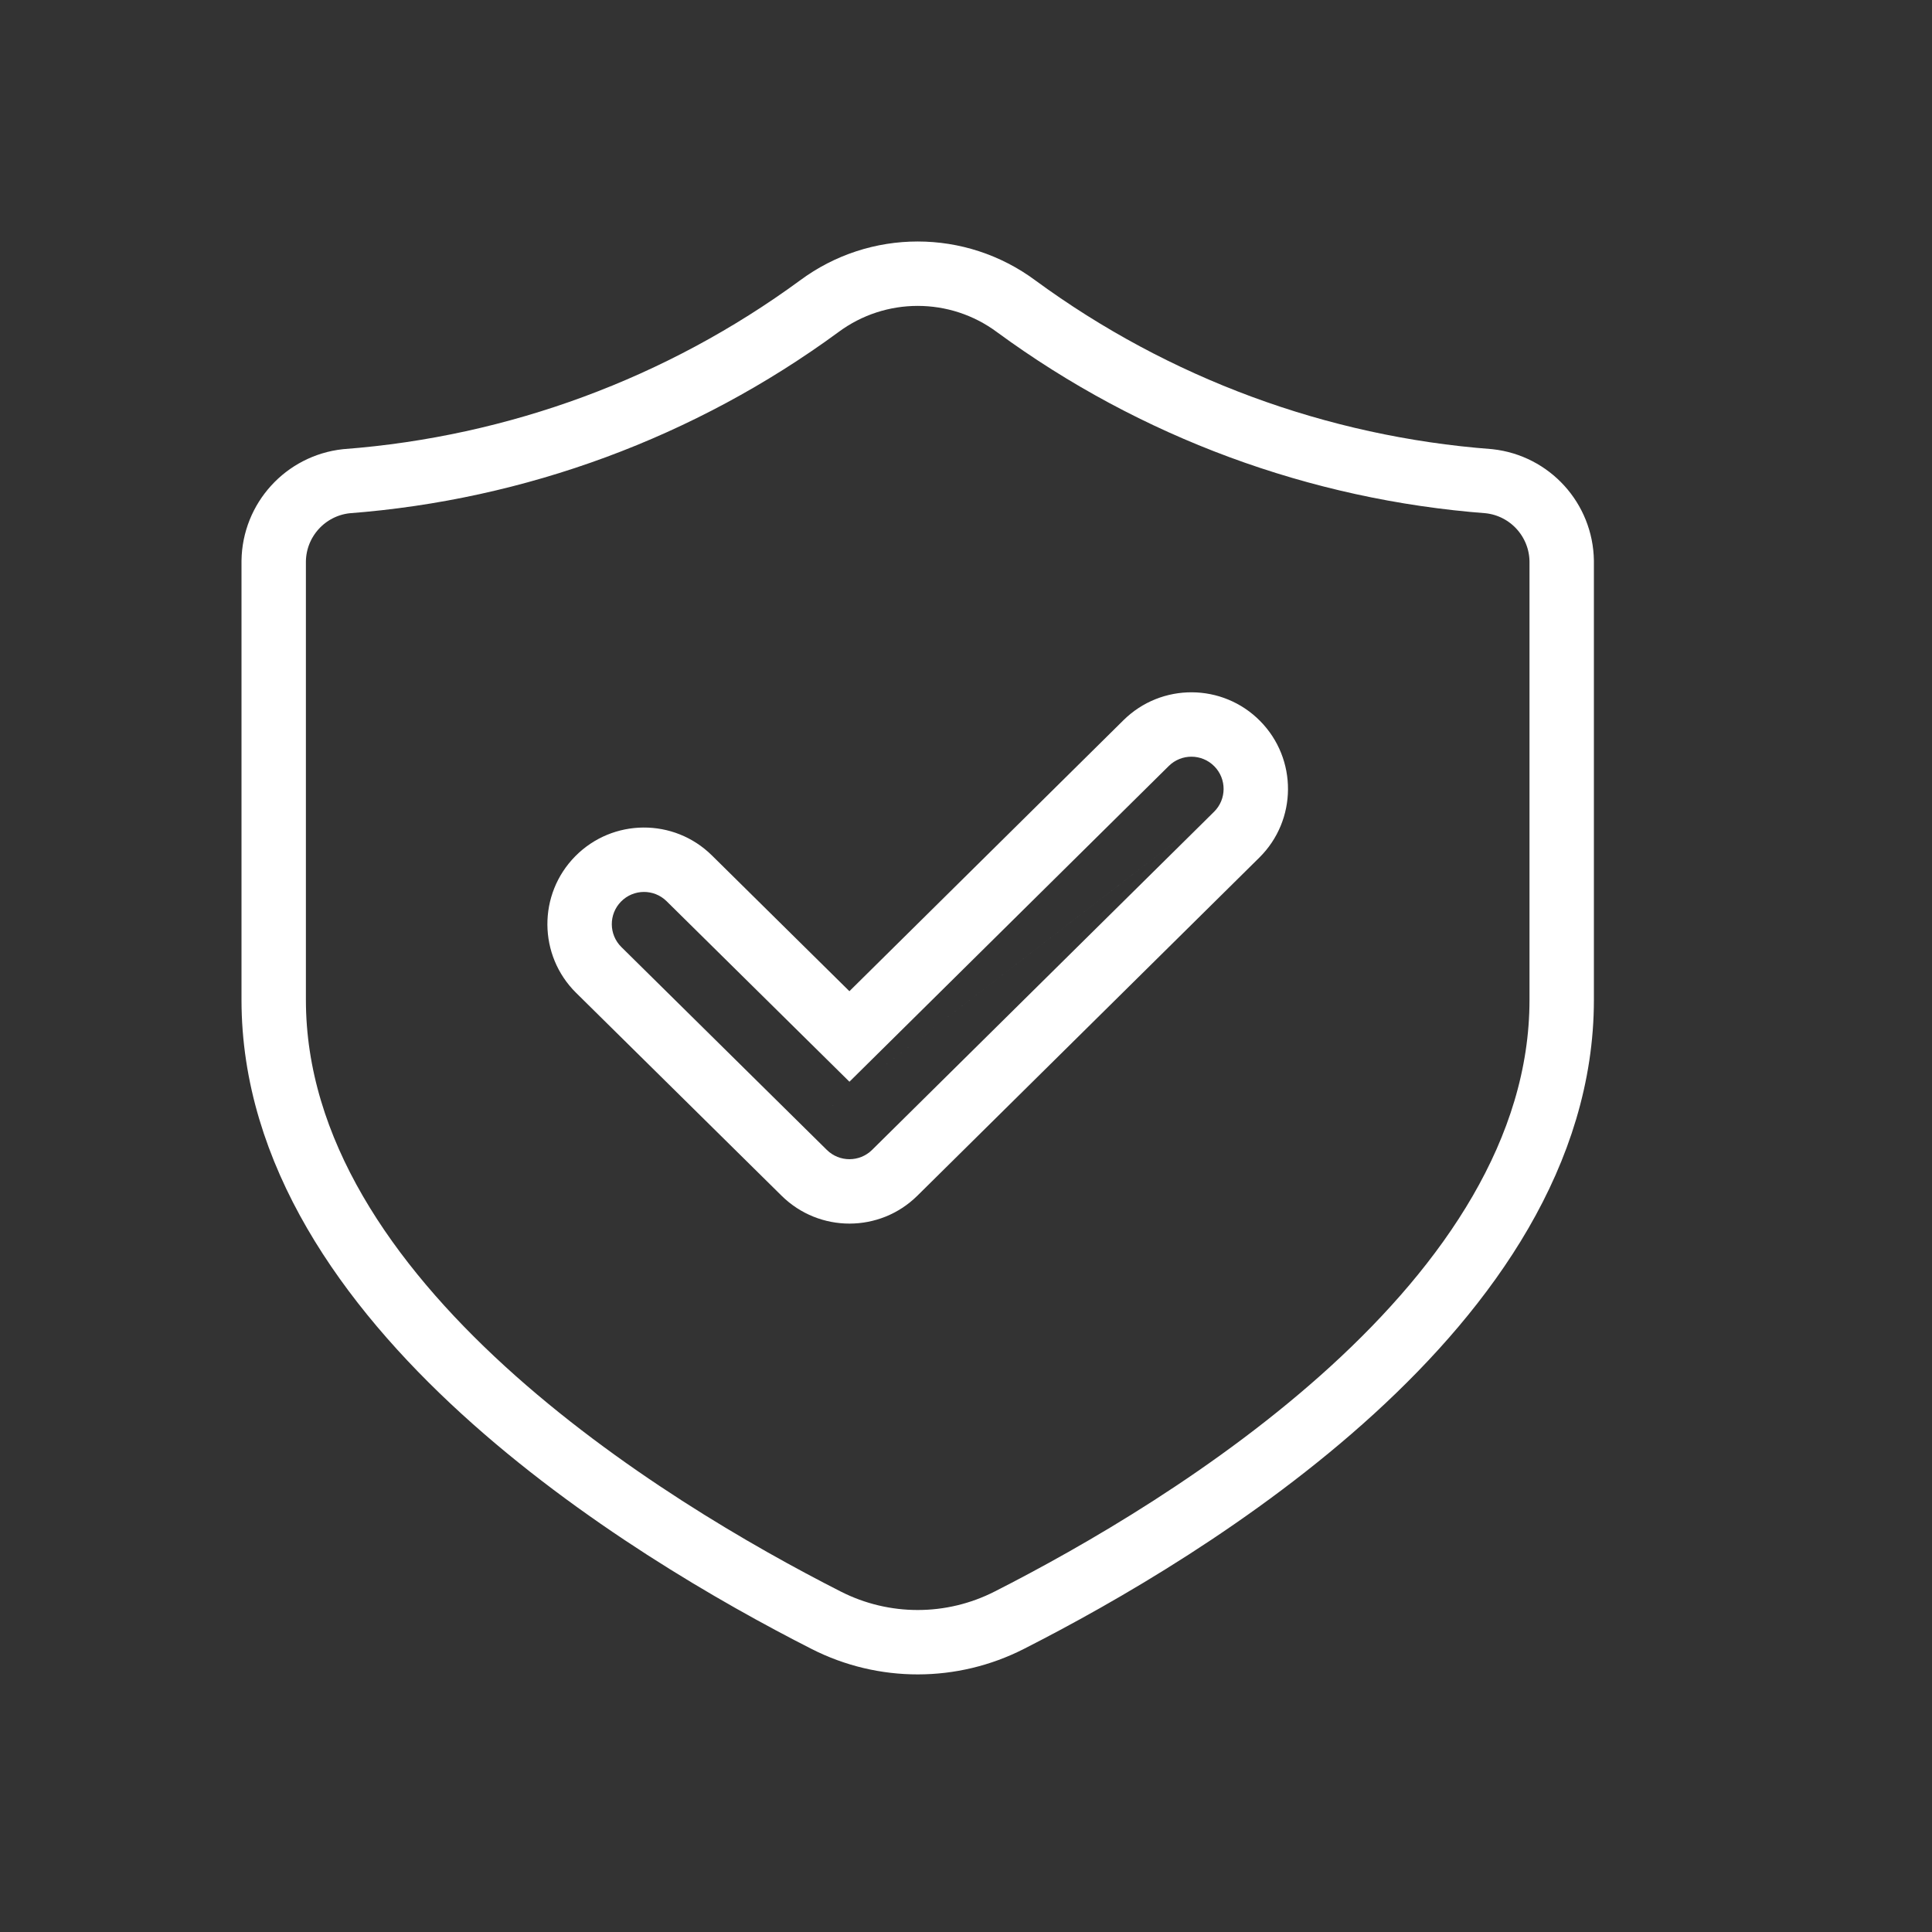
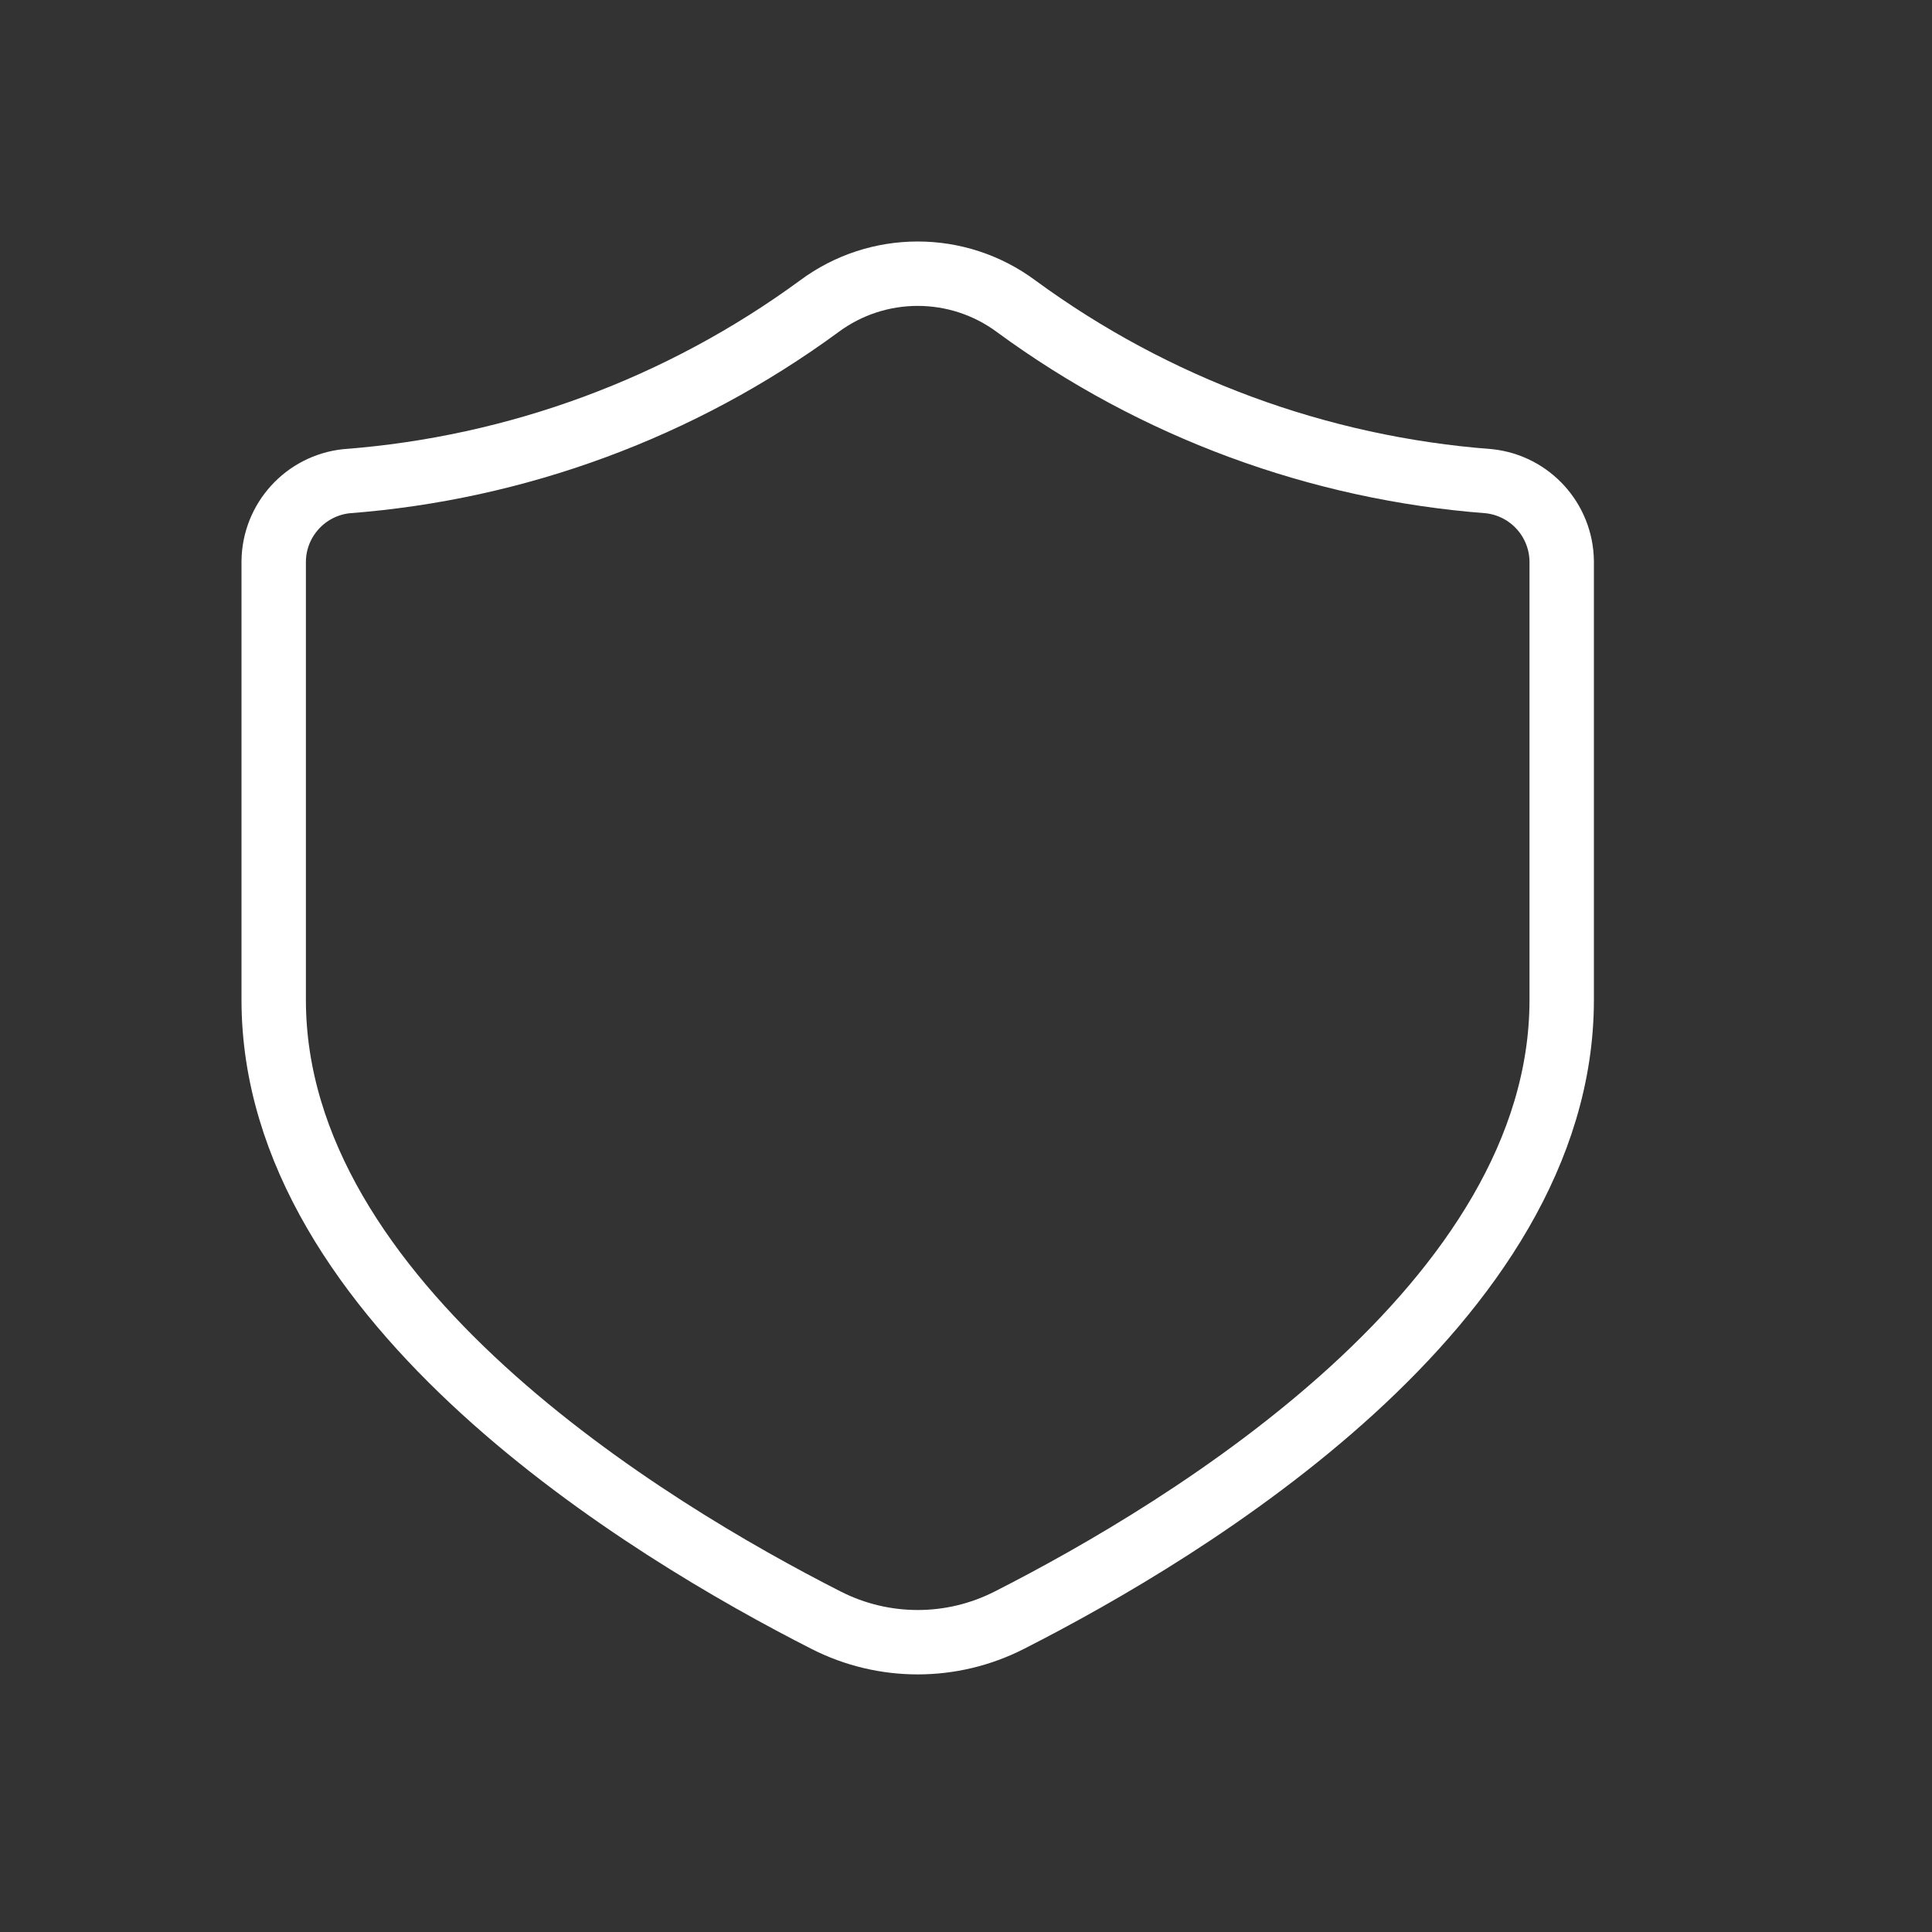
<svg xmlns="http://www.w3.org/2000/svg" width="120" height="120" viewBox="0 0 120 120" fill="none">
  <rect x="0" y="0" width="120" height="120" fill="#333333" stroke="none" />
  <path fill-rule="evenodd" clip-rule="evenodd" d="M97 62.105C97 80.978 73.776 94.998 62.701 100.628C59.127 102.454 54.895 102.458 51.318 100.638C40.251 95.014 17 80.959 17 62.105V34.847C17.037 32.293 18.971 30.166 21.511 29.889C32.12 29.082 42.292 25.321 50.873 19.03C54.509 16.323 59.49 16.323 63.127 19.03C71.708 25.321 81.88 29.082 92.489 29.889C95.029 30.166 96.963 32.293 97 34.847V62.105Z" stroke="white" stroke-width="4" stroke-linecap="round" stroke-linejoin="round" />
-   <path fill-rule="evenodd" clip-rule="evenodd" d="M49.95 70.035L38.596 58.824C38.596 58.824 38.596 58.824 38.596 58.824C38.596 58.824 38.595 58.824 38.595 58.823C37.809 58.047 37.801 56.781 38.577 55.995C39.353 55.209 40.619 55.201 41.405 55.977L52.76 67.188L72.592 47.58C72.593 47.579 72.593 47.578 72.594 47.578C73.379 46.801 74.646 46.808 75.422 47.594C76.199 48.379 76.192 49.646 75.406 50.422M75.404 50.424L54.167 71.422C53.389 72.192 52.135 72.193 51.356 71.423L49.95 70.035M52.758 61.565L69.781 44.733C72.138 42.404 75.937 42.425 78.267 44.781C80.596 47.138 80.575 50.937 78.219 53.267L56.98 74.267C54.644 76.577 50.884 76.578 48.546 74.269L35.784 61.669C33.426 59.341 33.402 55.542 35.73 53.184C38.059 50.826 41.858 50.802 44.216 53.13L52.758 61.565Z" fill="white" />
</svg>